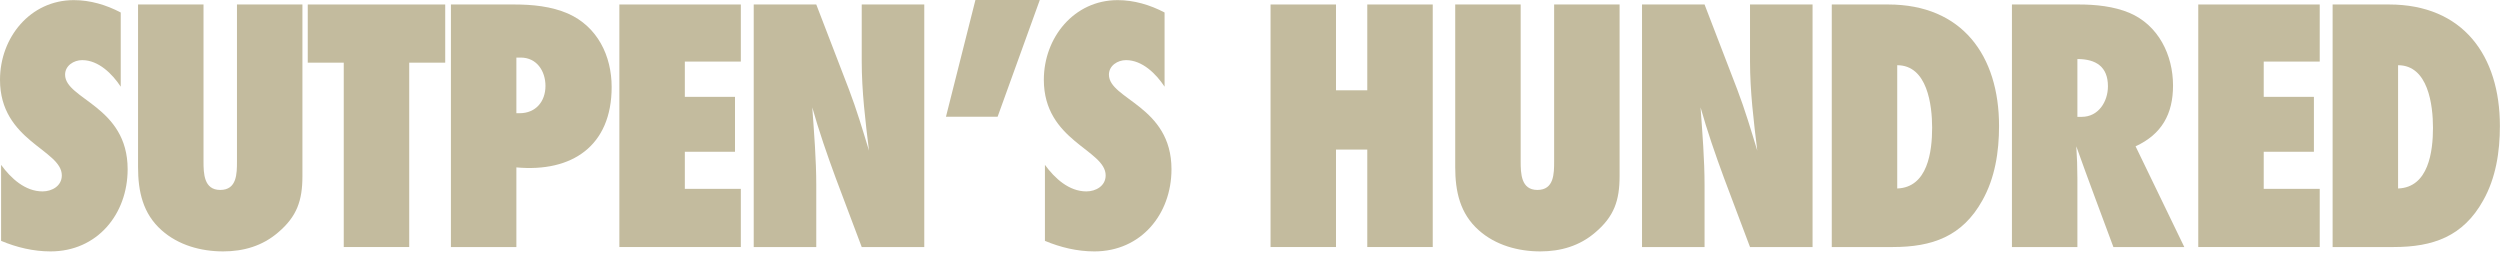
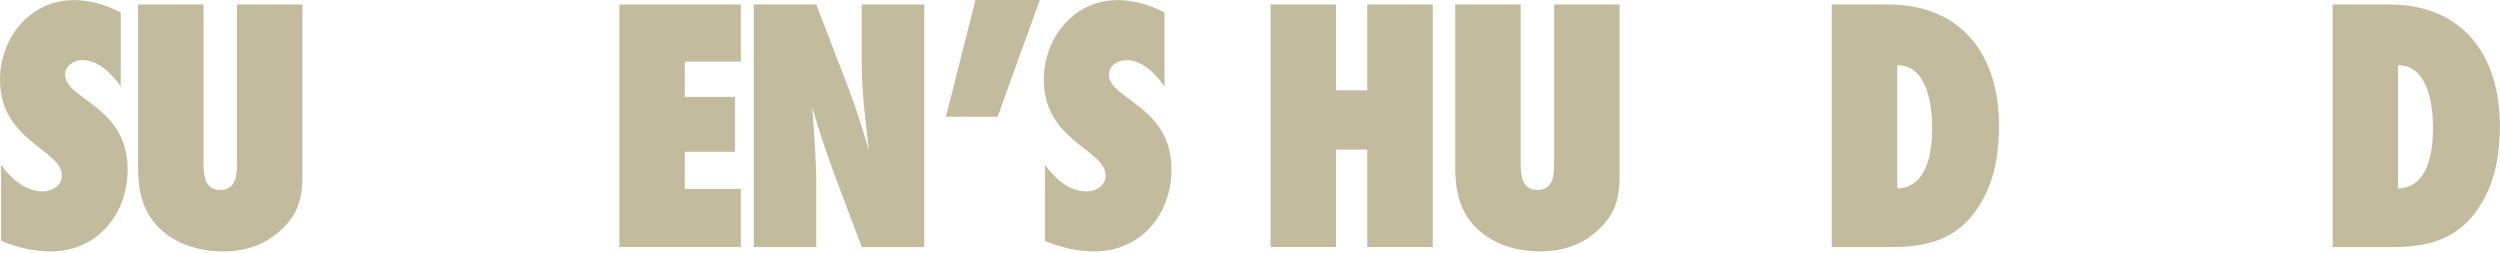
<svg xmlns="http://www.w3.org/2000/svg" width="475" height="48" viewBox="0 0 475 48" fill="none">
  <path d="M443.197 0.852H453.907C468.002 0.852 474.98 10.594 474.98 23.929C474.98 28.834 474.22 33.809 471.802 38.093C468.002 44.933 462.267 46.937 454.805 46.937H443.197V0.852ZM455.634 12.39V35.813C461.438 35.606 462.267 28.765 462.267 24.274C462.267 19.99 461.369 12.39 455.634 12.39Z" fill="#C3BB9E" />
-   <path d="M440.747 46.937H417.67V0.852H440.747V11.699H430.107V18.401H439.642V28.834H430.107V35.882H440.747V46.937Z" fill="#C3BB9E" />
-   <path d="M415.018 46.937H401.545C399.195 40.58 396.777 34.224 394.497 27.798C394.635 29.802 394.704 31.875 394.704 33.878V46.937H382.268V0.852H394.981C398.159 0.852 401.614 1.197 404.585 2.441C410.112 4.79 412.876 10.456 412.876 16.259C412.876 21.649 410.734 25.518 405.759 27.798L415.018 46.937ZM394.704 22.201H395.534C398.712 22.201 400.508 19.299 400.508 16.398C400.508 12.666 398.228 11.216 394.704 11.216V22.201Z" fill="#C3BB9E" />
  <path d="M348.036 0.852H358.746C372.841 0.852 379.819 10.594 379.819 23.929C379.819 28.834 379.059 33.809 376.641 38.093C372.841 44.933 367.106 46.937 359.644 46.937H348.036V0.852ZM360.473 12.39V35.813C366.277 35.606 367.106 28.765 367.106 24.274C367.106 19.99 366.208 12.39 360.473 12.39Z" fill="#C3BB9E" />
-   <path d="M344.387 46.937H332.503C329.256 38.162 325.663 29.456 323.106 20.405C323.452 25.311 323.866 30.285 323.866 35.191V46.937H311.982V0.852H323.866L330.085 17.019C331.536 20.82 332.71 24.758 333.885 28.627C333.194 22.962 332.503 17.365 332.503 11.63V0.852H344.387V46.937Z" fill="#C3BB9E" />
  <path d="M307.721 0.852V33.464C307.721 38.093 306.685 41.133 303.092 44.173C300.121 46.73 296.528 47.766 292.659 47.766C288.444 47.766 284.161 46.591 280.982 43.759C277.389 40.58 276.491 36.366 276.491 31.736V0.852H288.928V30.631C288.928 32.98 288.997 36.089 292.106 36.089C295.285 36.089 295.285 32.98 295.285 30.631V0.852H307.721Z" fill="#C3BB9E" />
  <path d="M272.22 46.937H259.783V28.42H253.841V46.937H241.404V0.852H253.841V17.158H259.783V0.852H272.22V46.937Z" fill="#C3BB9E" />
  <path d="M221.268 2.373V16.468C219.679 14.049 217.053 11.424 213.944 11.424C212.355 11.424 210.697 12.46 210.697 14.188C210.697 18.886 222.581 20.13 222.581 32.152C222.581 40.719 216.777 47.767 207.933 47.767C204.686 47.767 201.507 47.007 198.536 45.763V31.323C200.402 33.879 203.097 36.367 206.413 36.367C208.209 36.367 210.075 35.33 210.075 33.327C210.075 28.421 198.329 26.832 198.329 15.155C198.329 7.14 204.064 0.023 212.355 0.023C215.464 0.023 218.504 0.922 221.268 2.373Z" fill="#C3BB9E" />
  <path d="M197.56 0L189.545 22.179H179.733L185.33 0H197.56Z" fill="#C3BB9E" />
  <path d="M175.612 46.937H163.728C160.48 38.162 156.888 29.456 154.331 20.405C154.677 25.311 155.091 30.285 155.091 35.191V46.937H143.207V0.852H155.091L161.31 17.019C162.76 20.82 163.935 24.758 165.11 28.627C164.419 22.962 163.728 17.365 163.728 11.63V0.852H175.612V46.937Z" fill="#C3BB9E" />
  <path d="M140.757 46.937H117.68V0.852H140.757V11.699H130.117V18.401H139.651V28.834H130.117V35.882H140.757V46.937Z" fill="#C3BB9E" />
-   <path d="M85.675 0.852H97.697C101.152 0.852 104.745 1.197 107.923 2.579C113.519 5.066 116.214 10.594 116.214 16.536C116.214 27.729 108.683 32.773 98.112 31.805V46.937H85.675V0.852ZM98.112 21.511H98.734C101.774 21.511 103.639 19.299 103.639 16.328C103.639 13.496 101.981 10.939 98.941 10.939H98.112V21.511Z" fill="#C3BB9E" />
-   <path d="M84.591 11.906H77.751V46.937H65.314V11.906H58.474V0.852H84.591V11.906Z" fill="#C3BB9E" />
  <path d="M57.461 0.852V33.464C57.461 38.093 56.424 41.133 52.831 44.173C49.86 46.73 46.268 47.766 42.398 47.766C38.184 47.766 33.9 46.591 30.721 43.759C27.129 40.58 26.23 36.366 26.23 31.736V0.852H38.667V30.631C38.667 32.98 38.736 36.089 41.846 36.089C45.024 36.089 45.024 32.98 45.024 30.631V0.852H57.461Z" fill="#C3BB9E" />
  <path d="M22.939 2.373V16.468C21.35 14.049 18.724 11.424 15.615 11.424C14.026 11.424 12.368 12.46 12.368 14.188C12.368 18.886 24.252 20.13 24.252 32.152C24.252 40.719 18.448 47.767 9.604 47.767C6.357 47.767 3.178 47.007 0.207 45.763V31.323C2.073 33.879 4.767 36.367 8.084 36.367C9.88 36.367 11.746 35.33 11.746 33.327C11.746 28.421 0 26.832 0 15.155C0 7.14 5.735 0.023 14.026 0.023C17.135 0.023 20.175 0.922 22.939 2.373Z" fill="#C3BB9E" />
</svg>